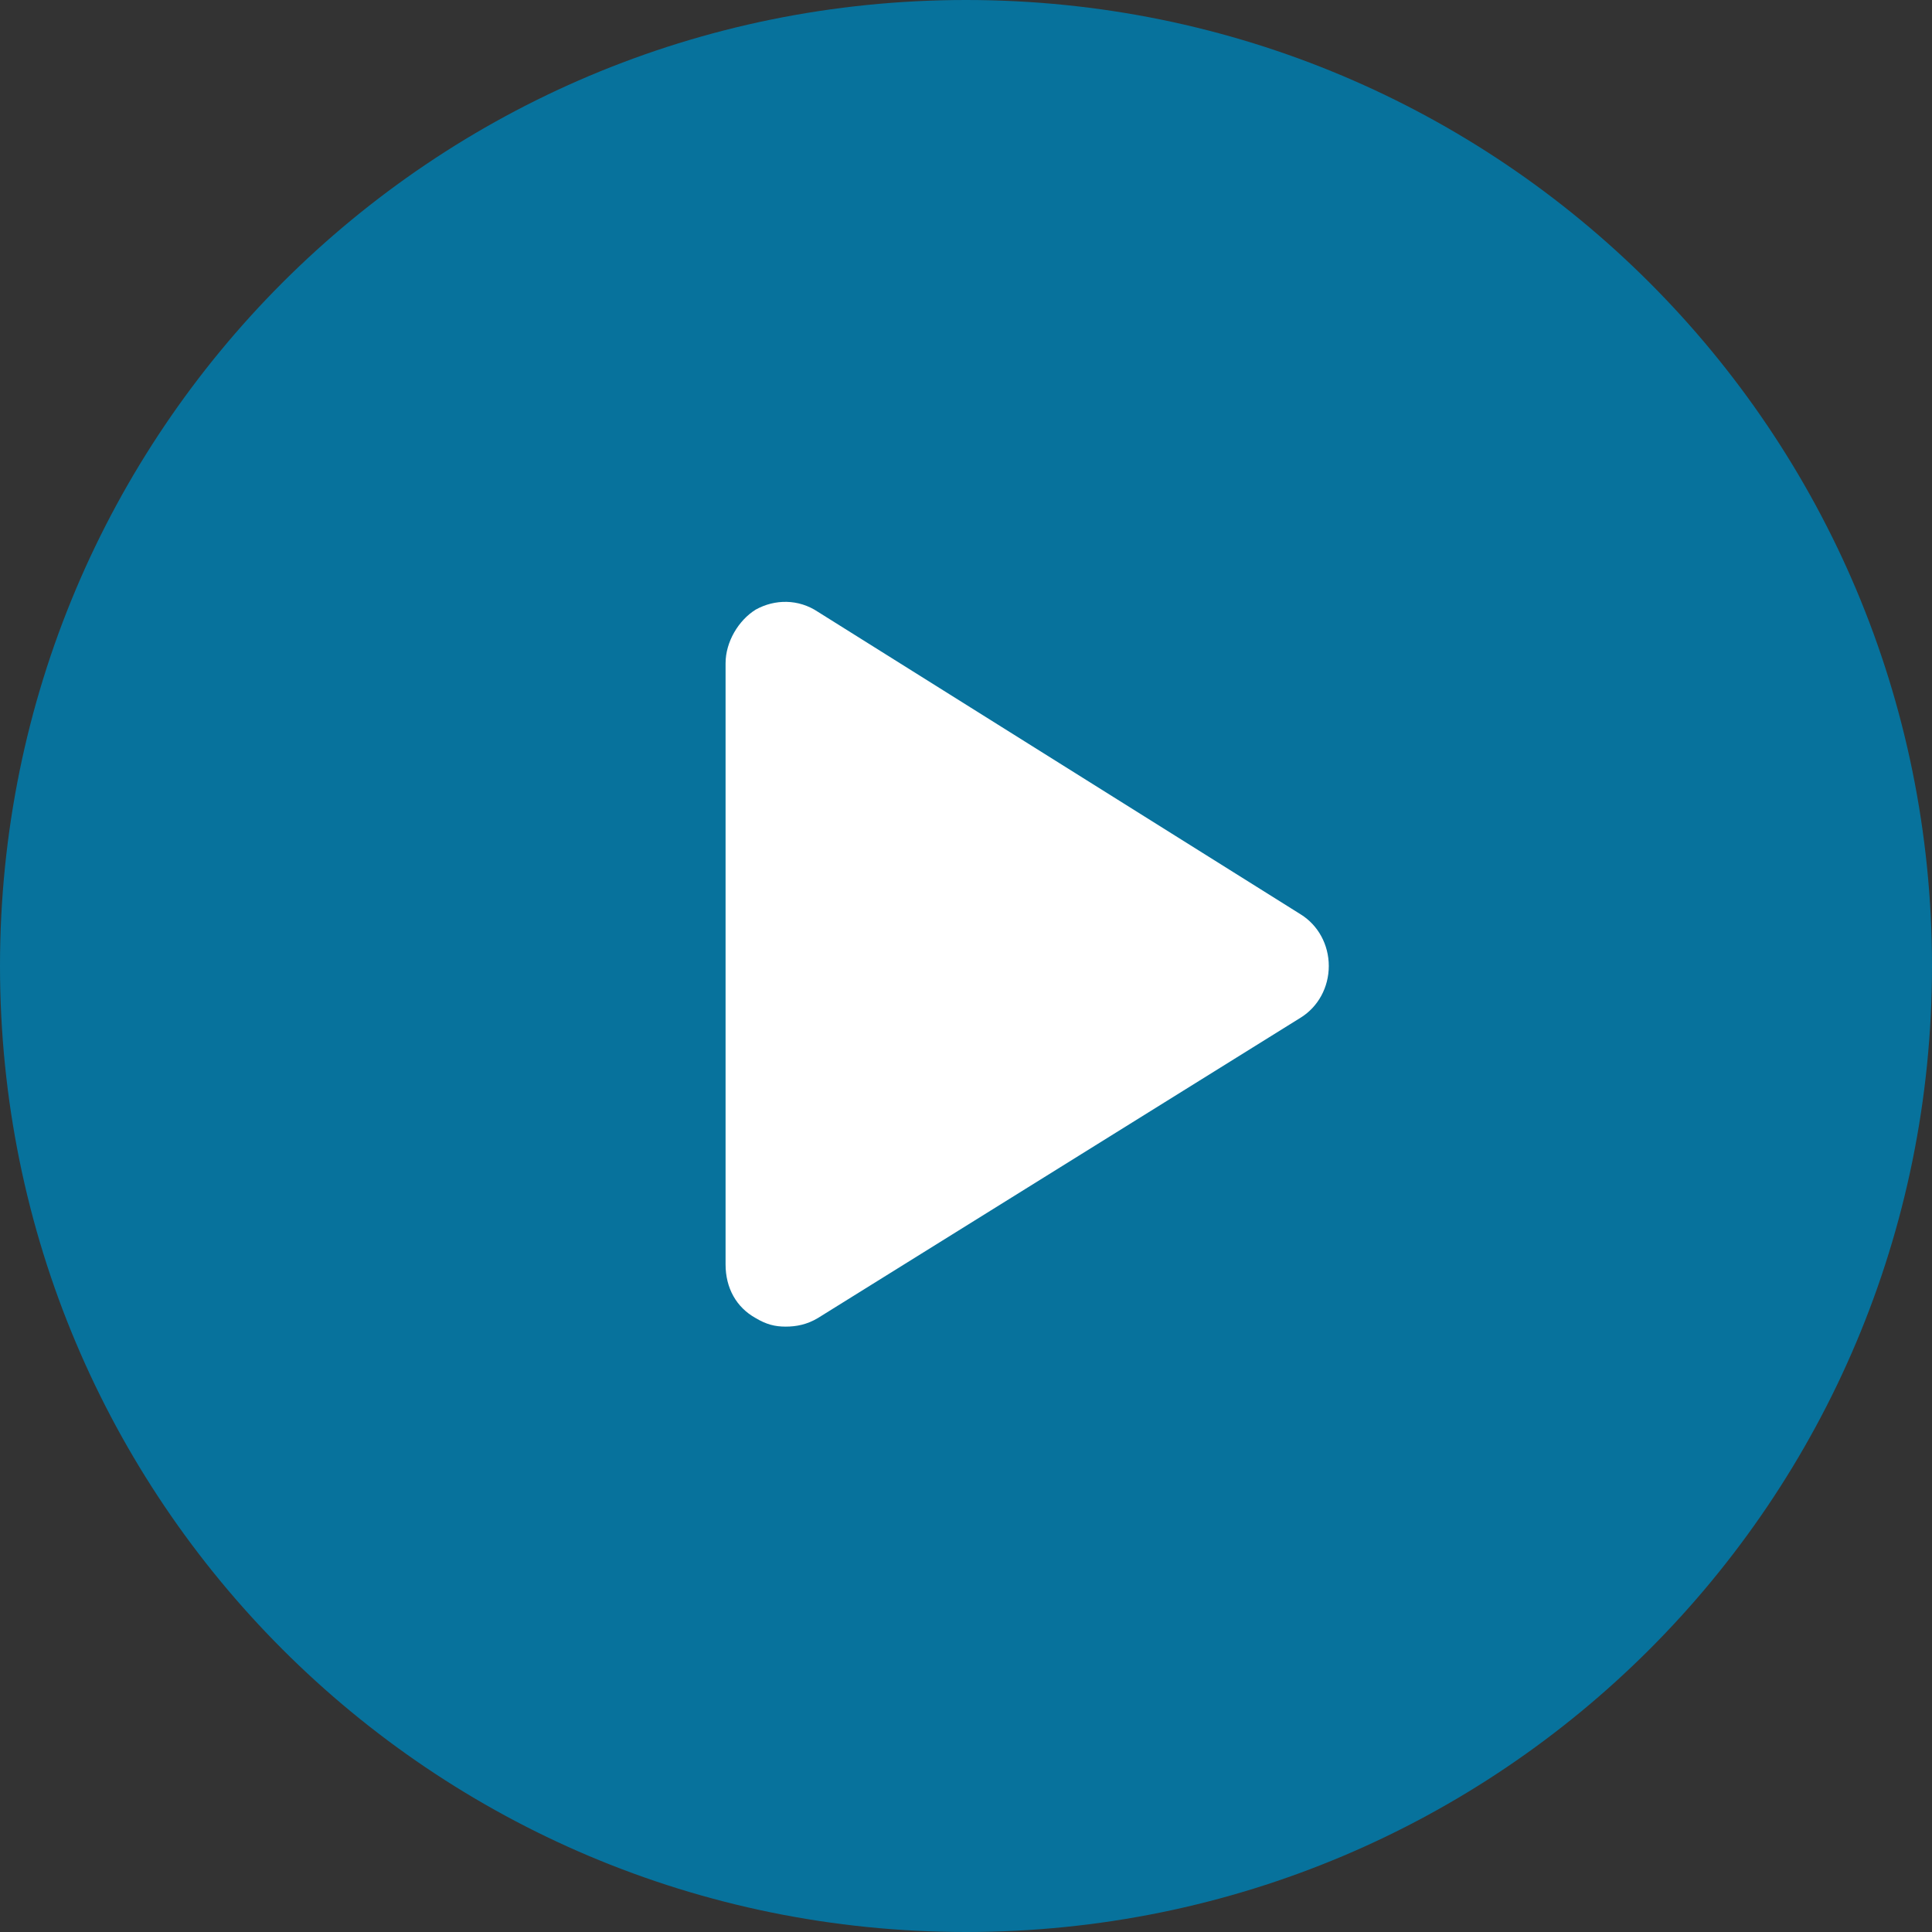
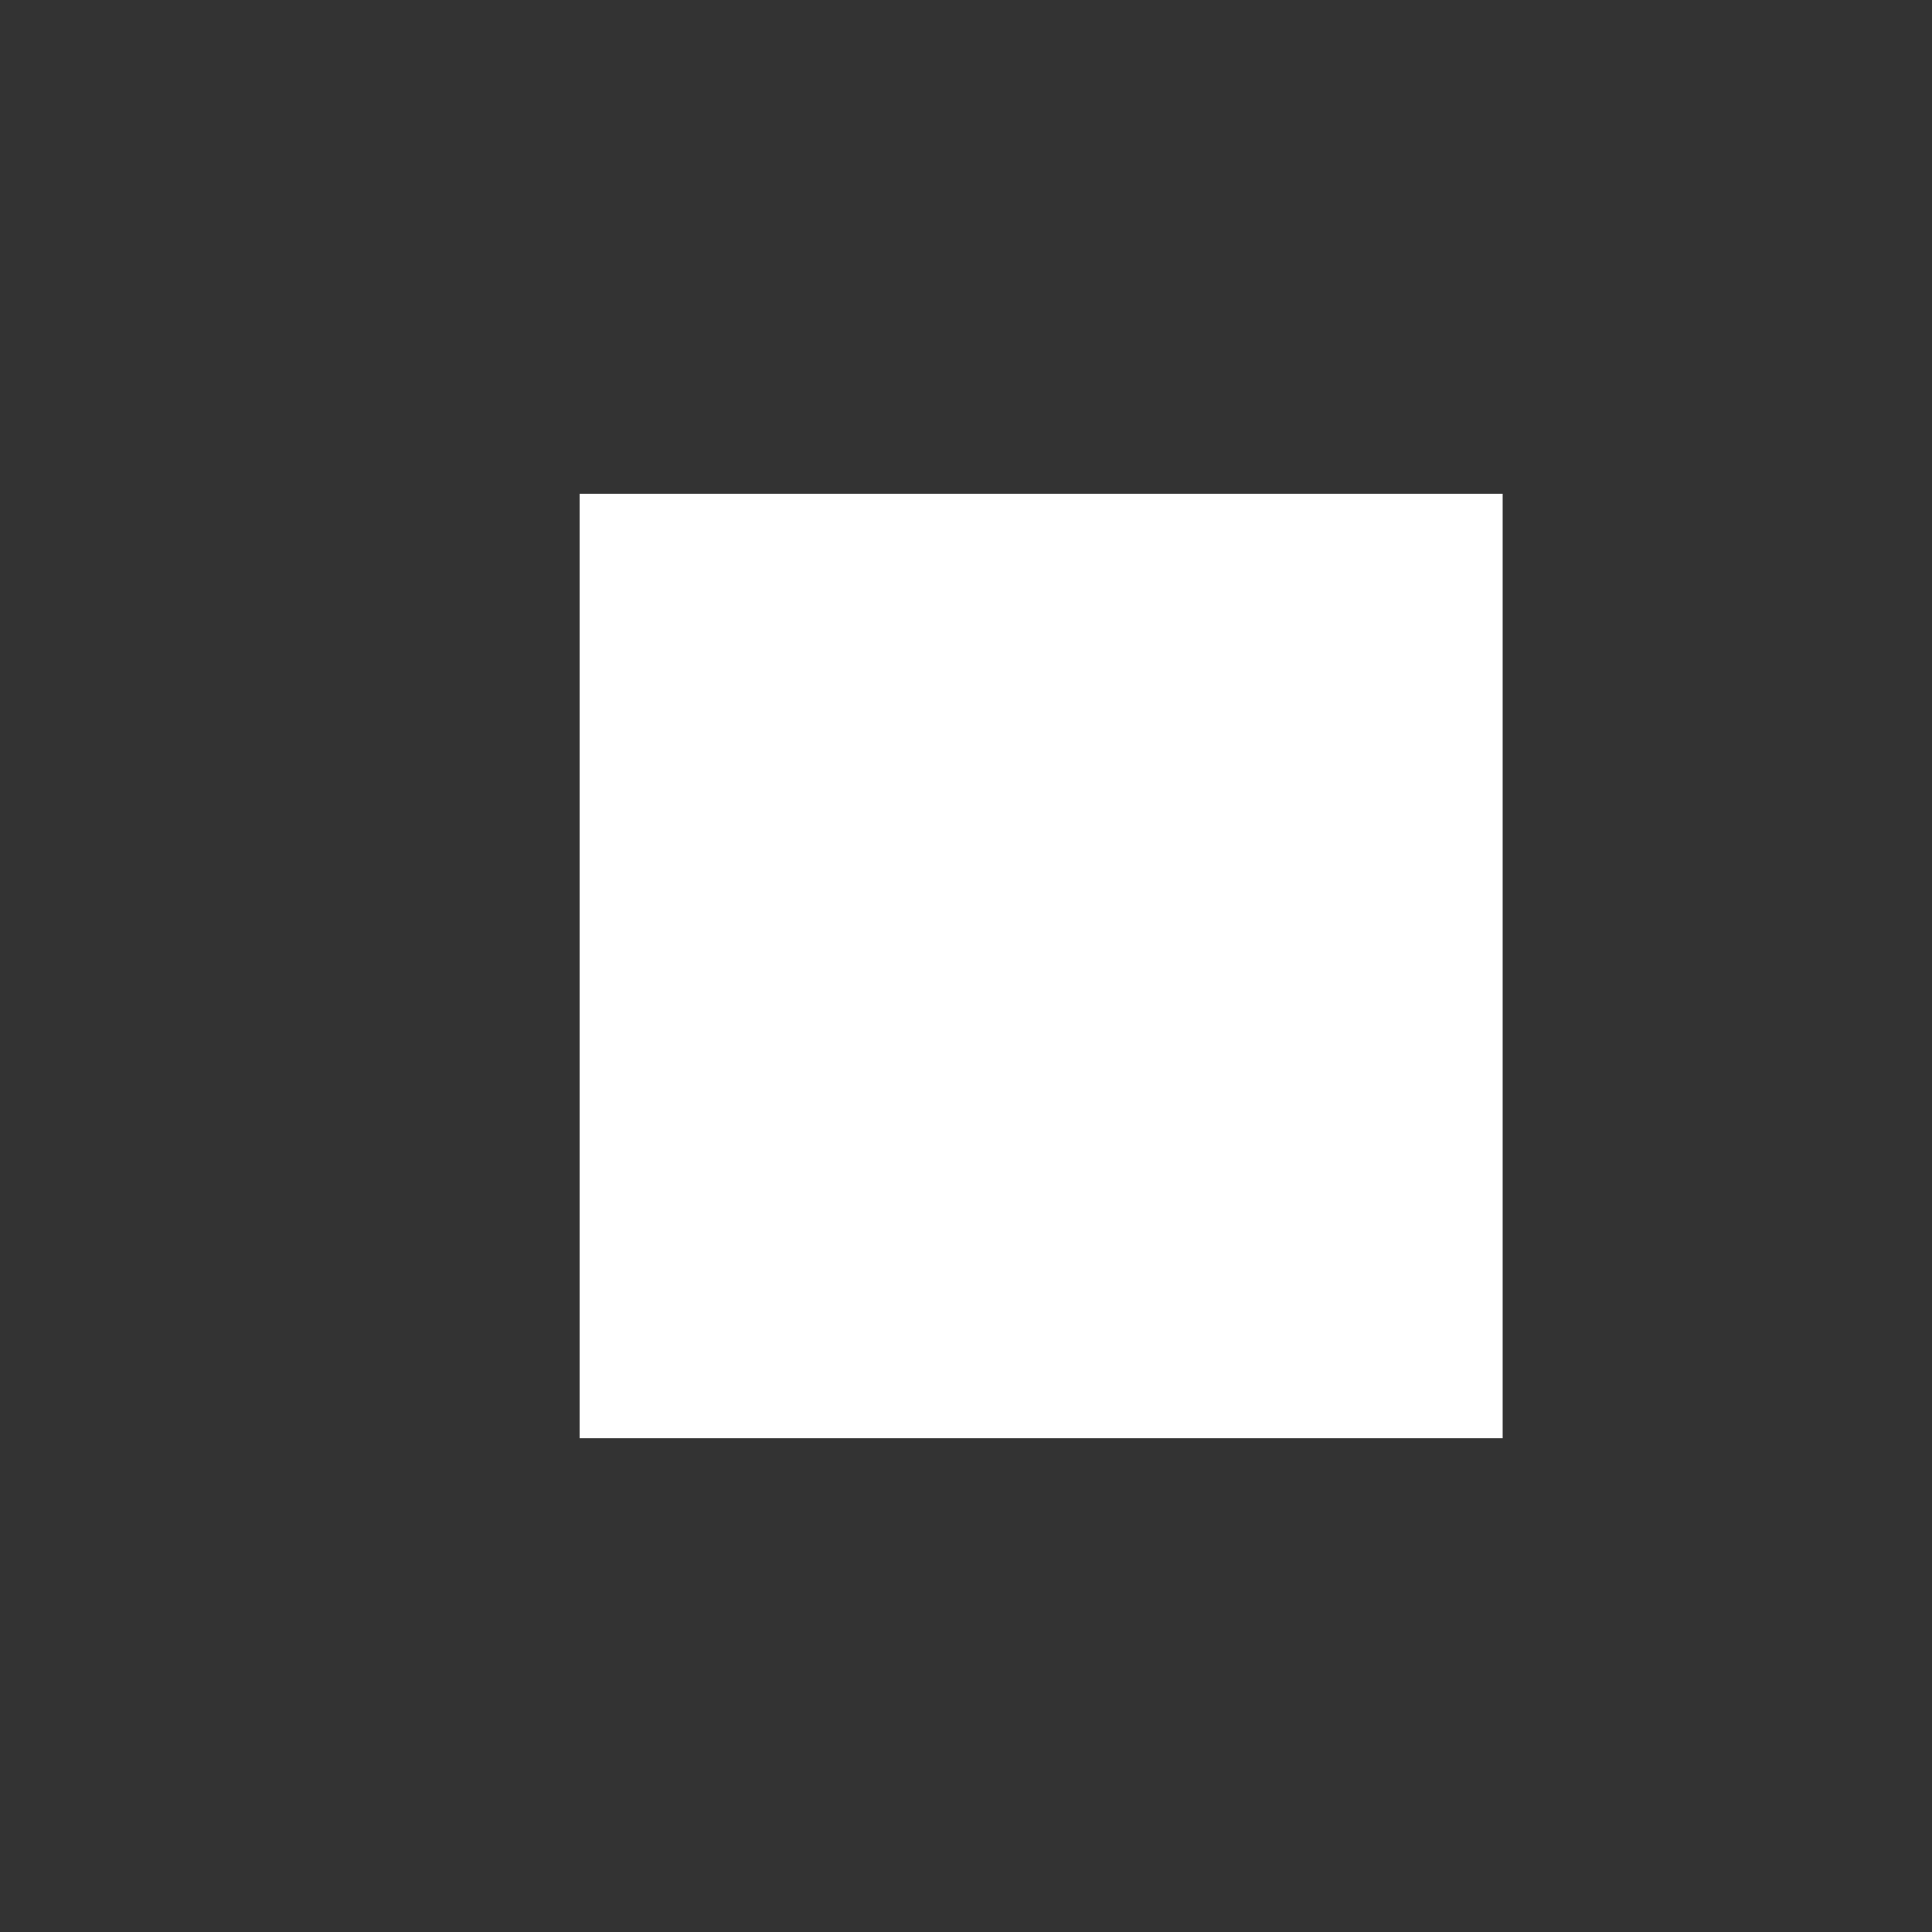
<svg xmlns="http://www.w3.org/2000/svg" xmlns:xlink="http://www.w3.org/1999/xlink" version="1.1" id="Layer_1" x="0px" y="0px" width="90px" height="90px" viewBox="0 0 90 90" enable-background="new 0 0 90 90" xml:space="preserve">
  <rect x="0" y="0" width="90" height="90" fill="#333333" stroke="none" />
  <rect x="27" y="23" fill="#FFFFFF" width="43" height="44" />
  <g>
    <defs>
-       <rect id="SVGID_1_" width="90" height="90" />
-     </defs>
+       </defs>
    <clipPath id="SVGID_2_">
      <use xlink:href="#SVGID_1_" overflow="visible" />
    </clipPath>
-     <path clip-path="url(#SVGID_2_)" fill="#07729C" d="M45,0C20.1,0,0,20.1,0,45c0,24.9,20.1,45,45,45c24.9,0,45-20.1,45-45   C90,20.1,69.9,0,45,0" />
  </g>
  <path fill="#FFFFFF" d="M60.6,47.4l-22.5,14c-0.5,0.3-1,0.399-1.5,0.399s-0.9-0.1-1.4-0.399c-0.9-0.5-1.4-1.4-1.4-2.5v-28  c0-1,0.6-2,1.4-2.5c0.9-0.5,2-0.5,2.9,0.1l22.5,14.1C61.4,43.1,61.9,44,61.9,45S61.4,46.9,60.6,47.4" />
</svg>